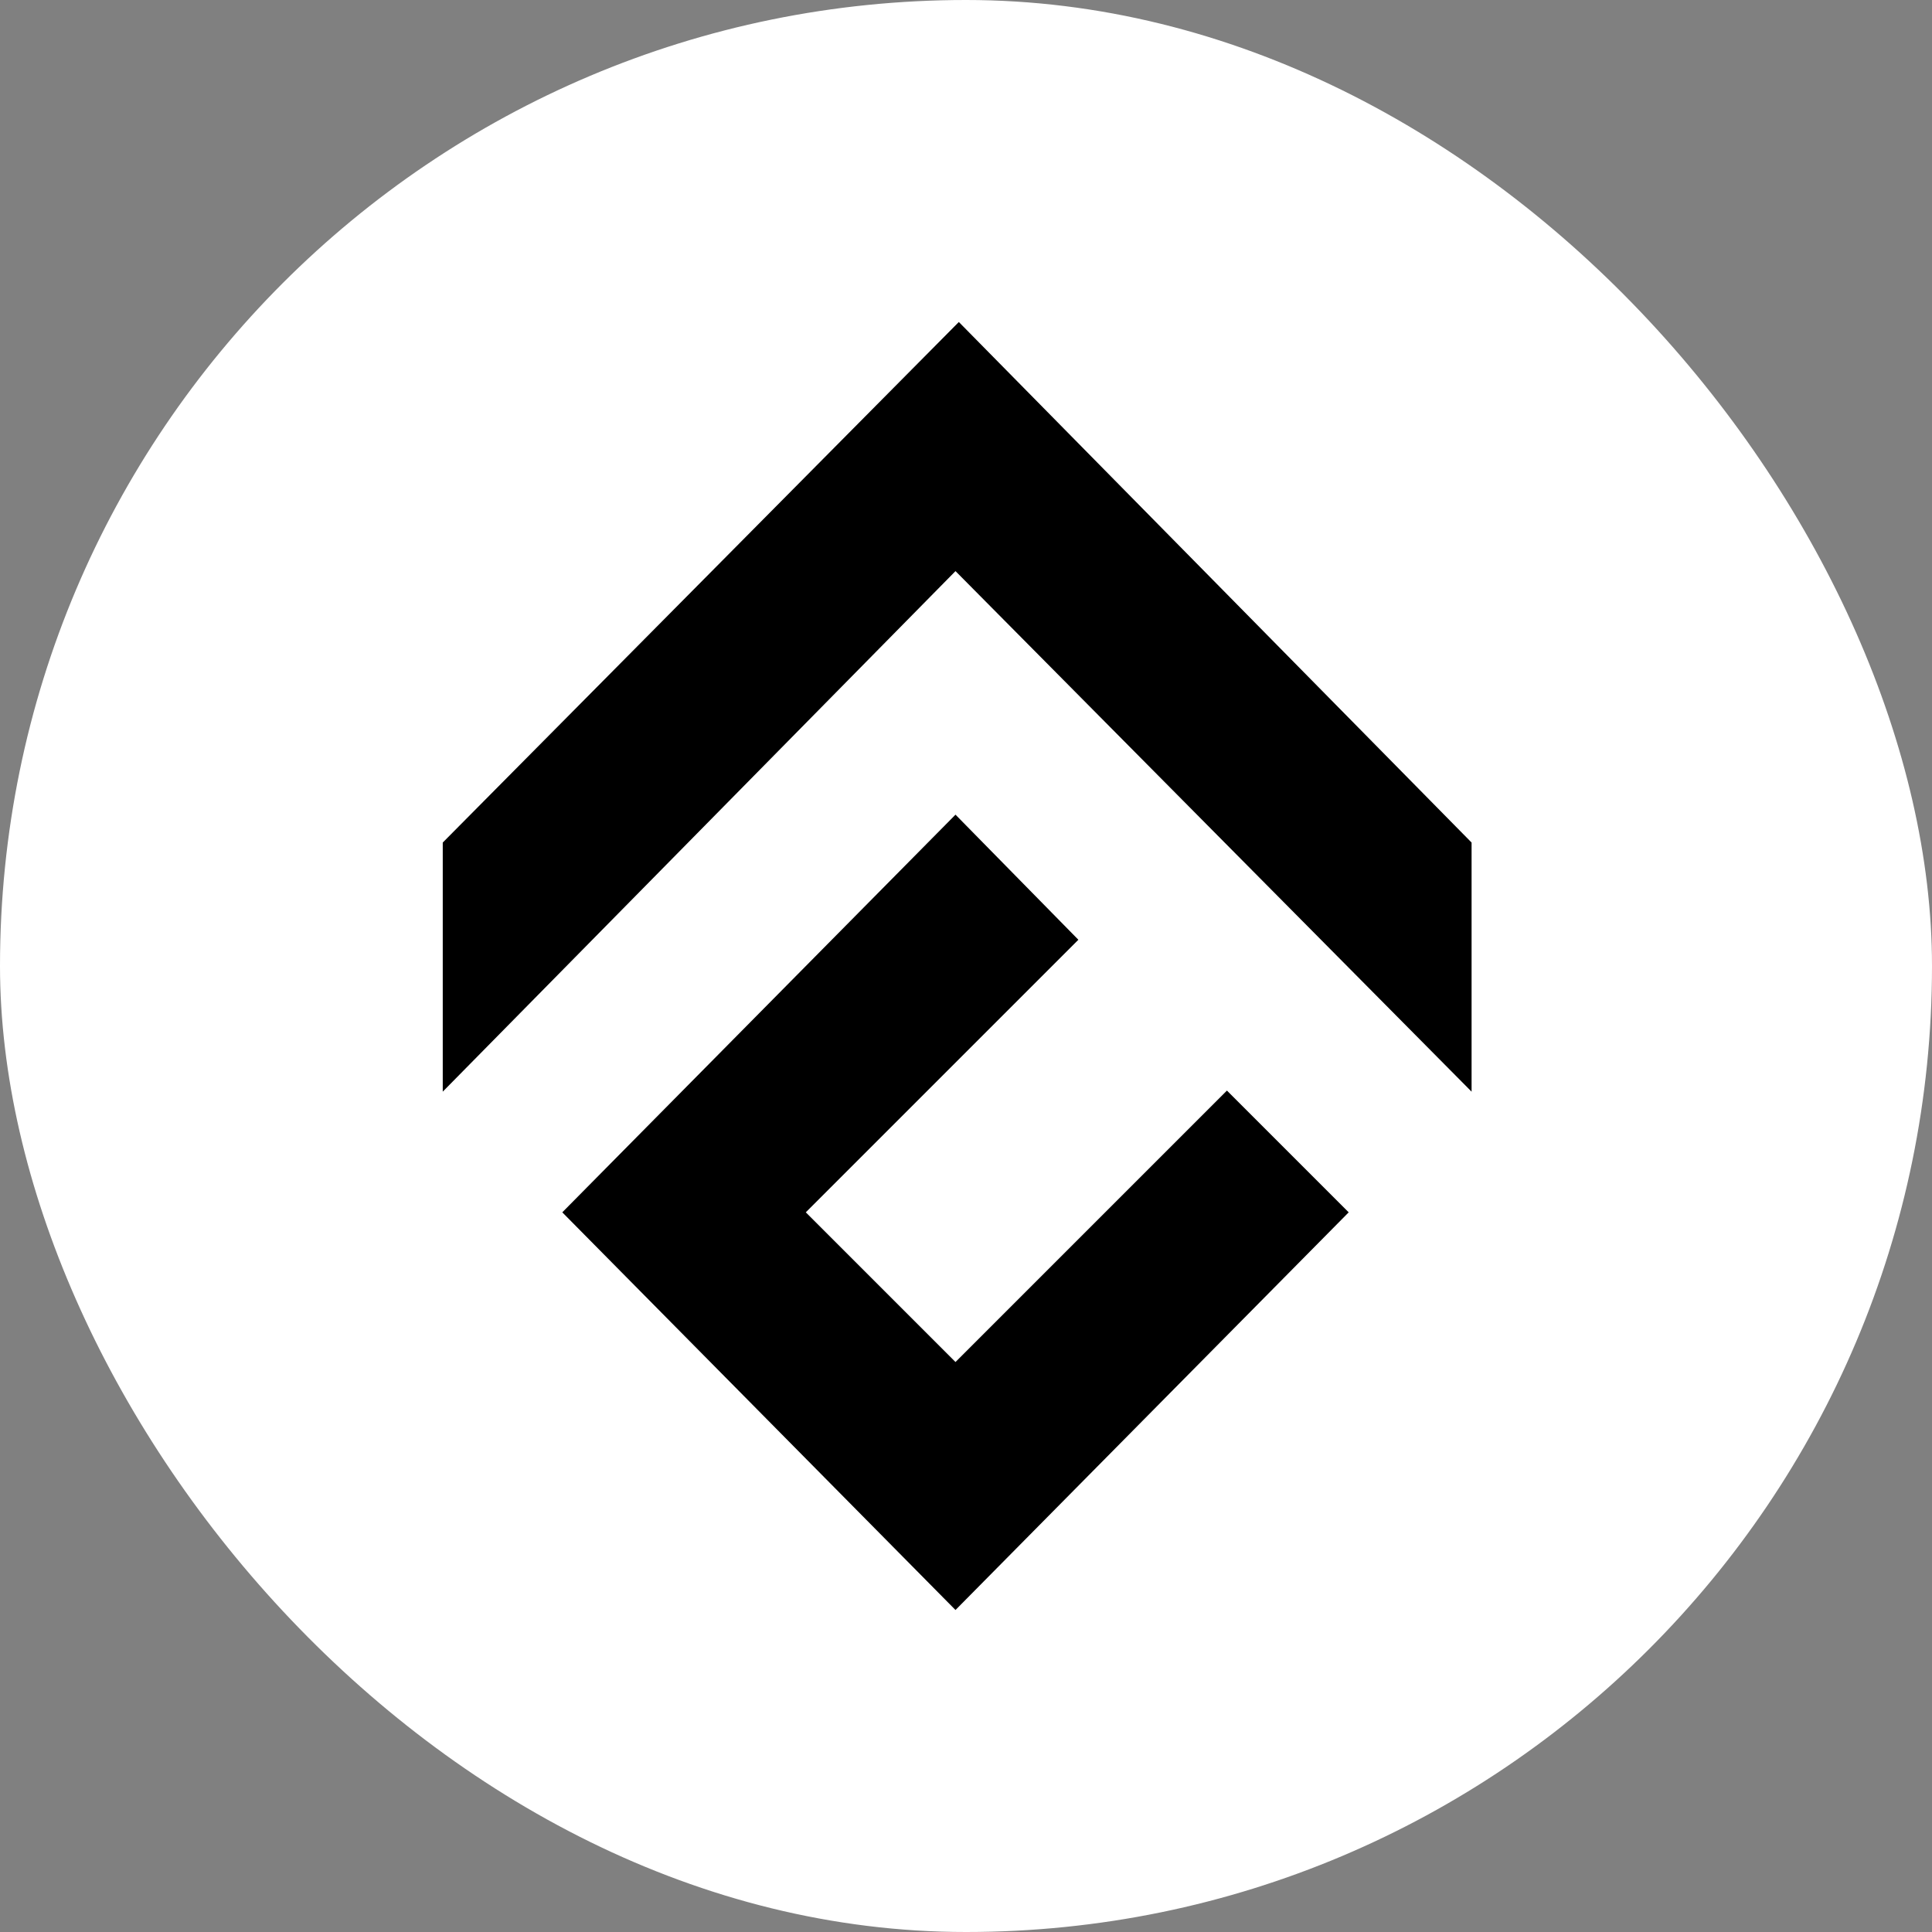
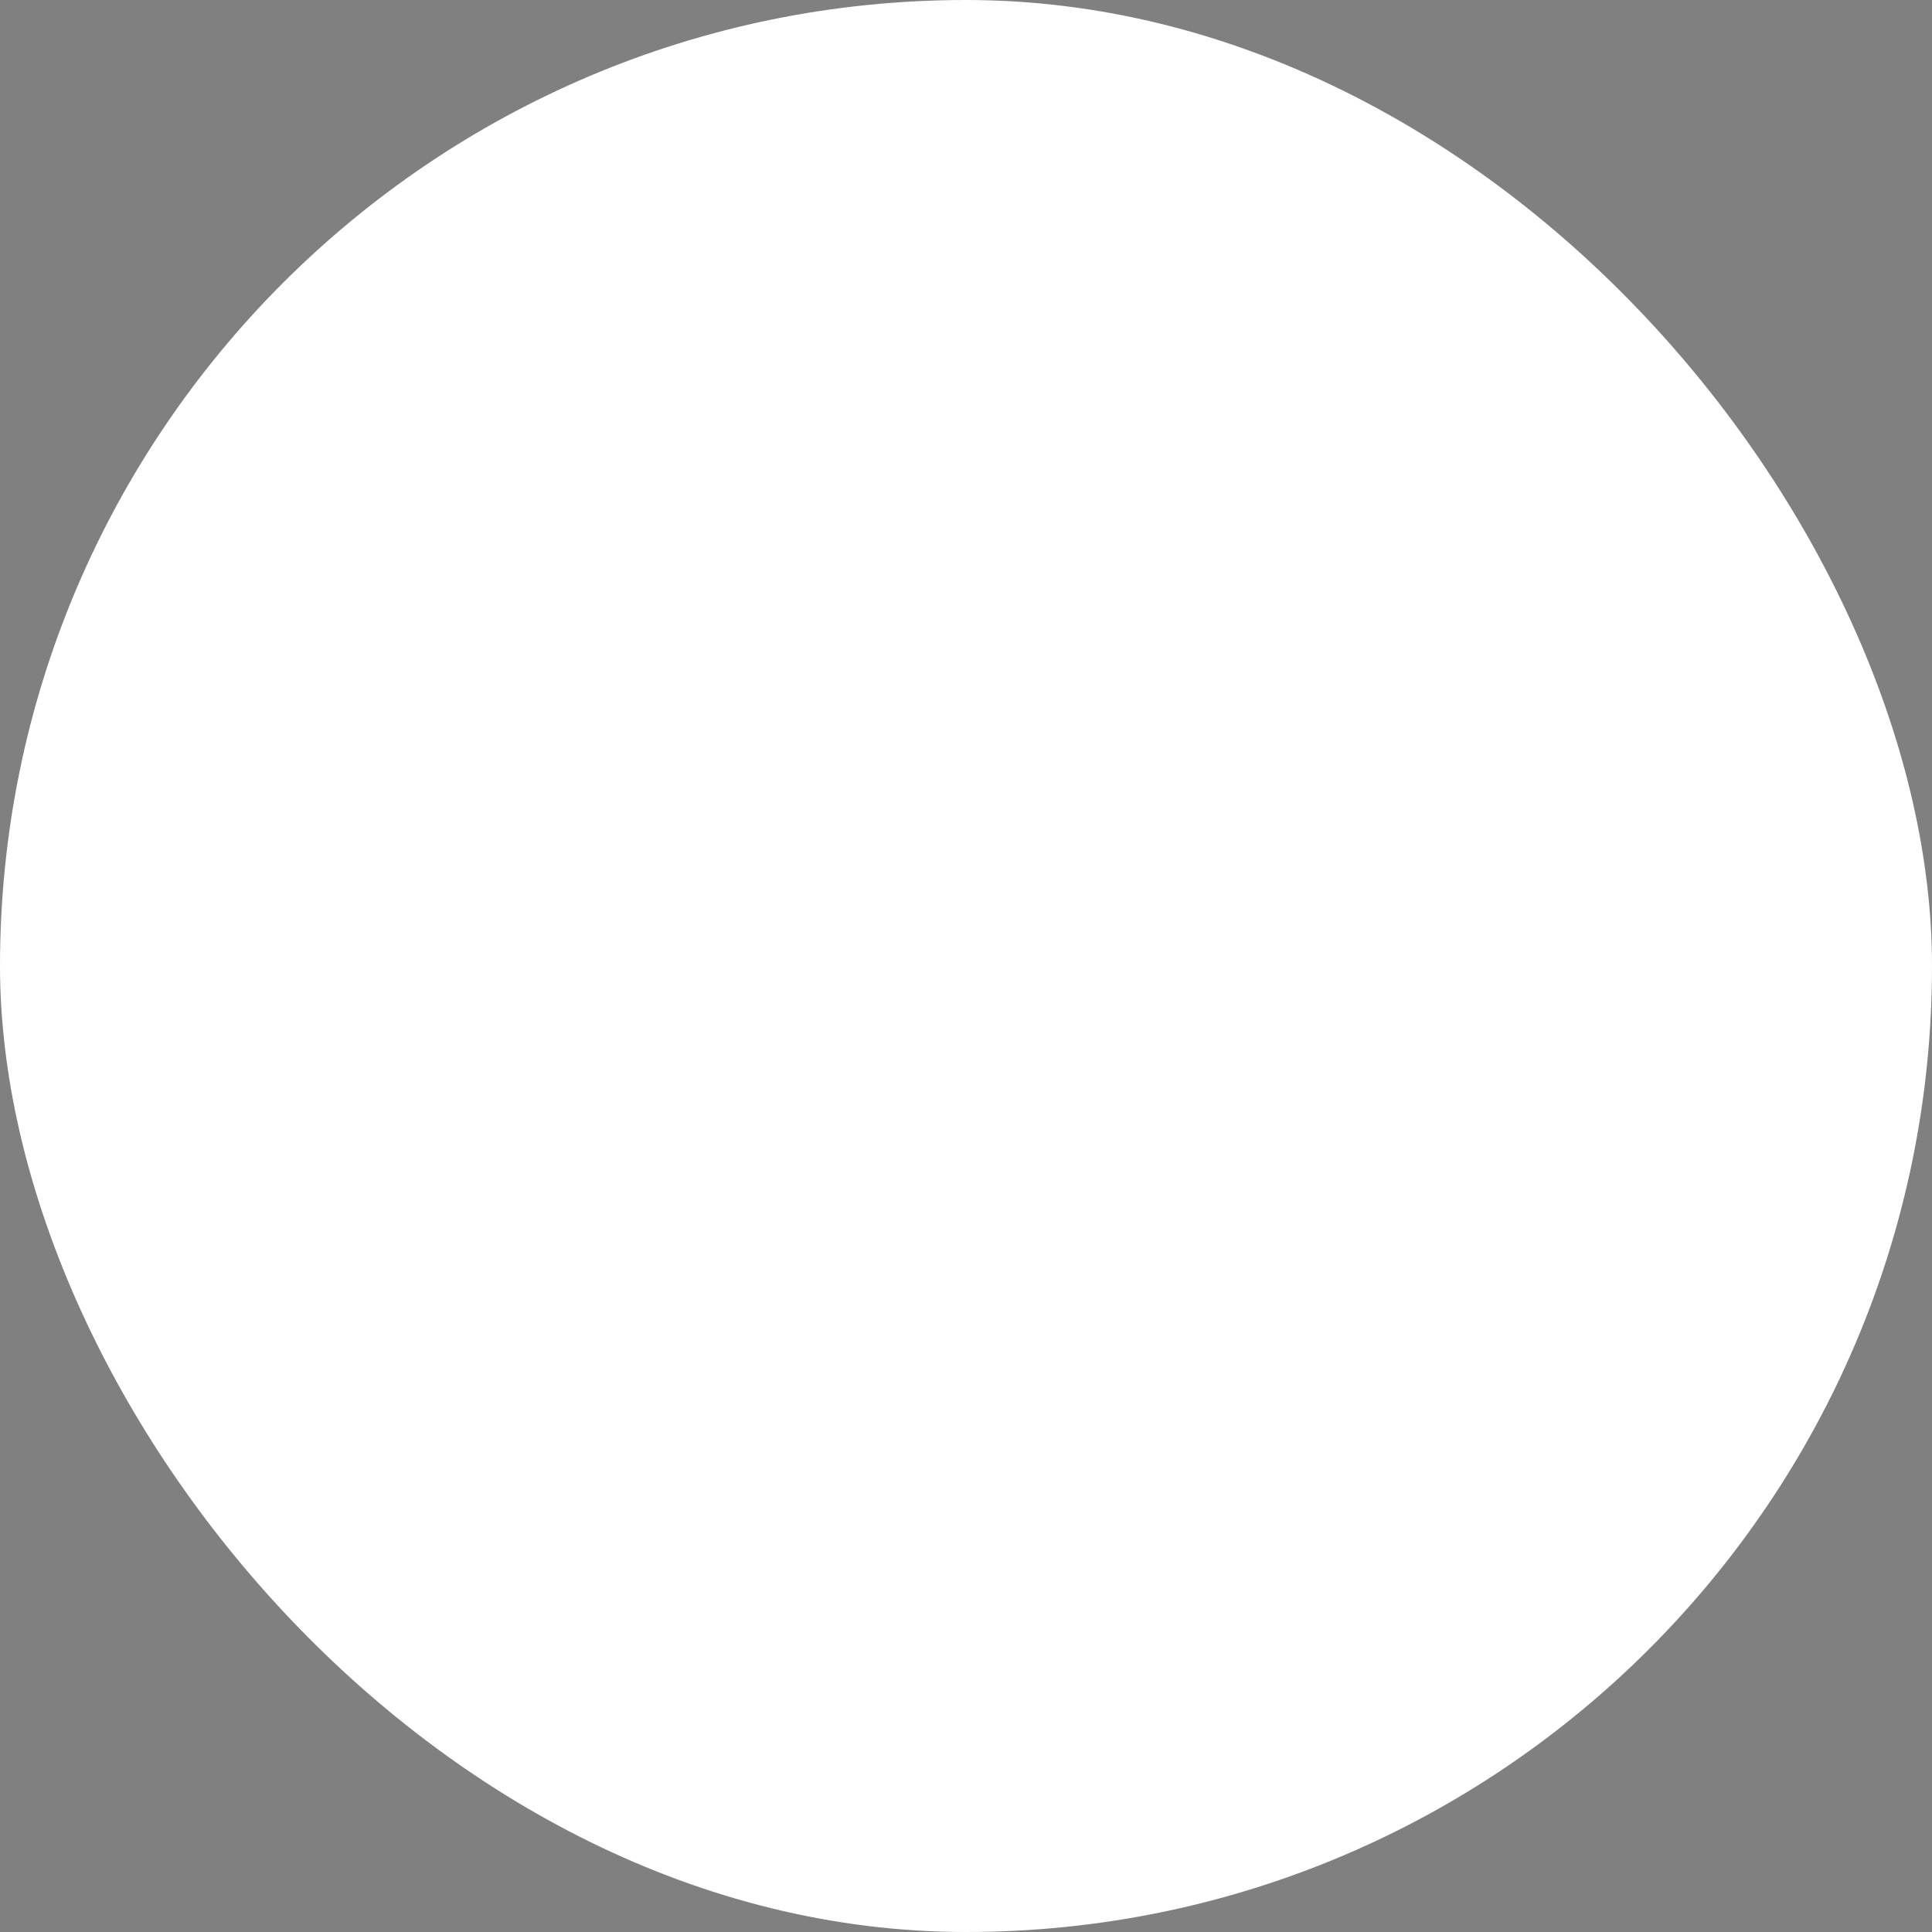
<svg xmlns="http://www.w3.org/2000/svg" width="48" height="48" viewBox="0 0 48 48" fill="none">
  <rect x="0" y="0" width="48" height="48" fill="#808080" stroke="none" />
  <rect width="48" height="48" rx="24" fill="white" />
-   <path fill-rule="evenodd" clip-rule="evenodd" d="M11 27.122V20.933L23.822 8L36.561 20.933V27.122L23.739 14.189L11 27.122ZM23.739 20.24L13.97 30.12L23.739 40L33.508 30.12L30.483 27.095L23.739 33.839L20.02 30.12L26.792 23.348L23.739 20.24Z" fill="black" />
</svg>